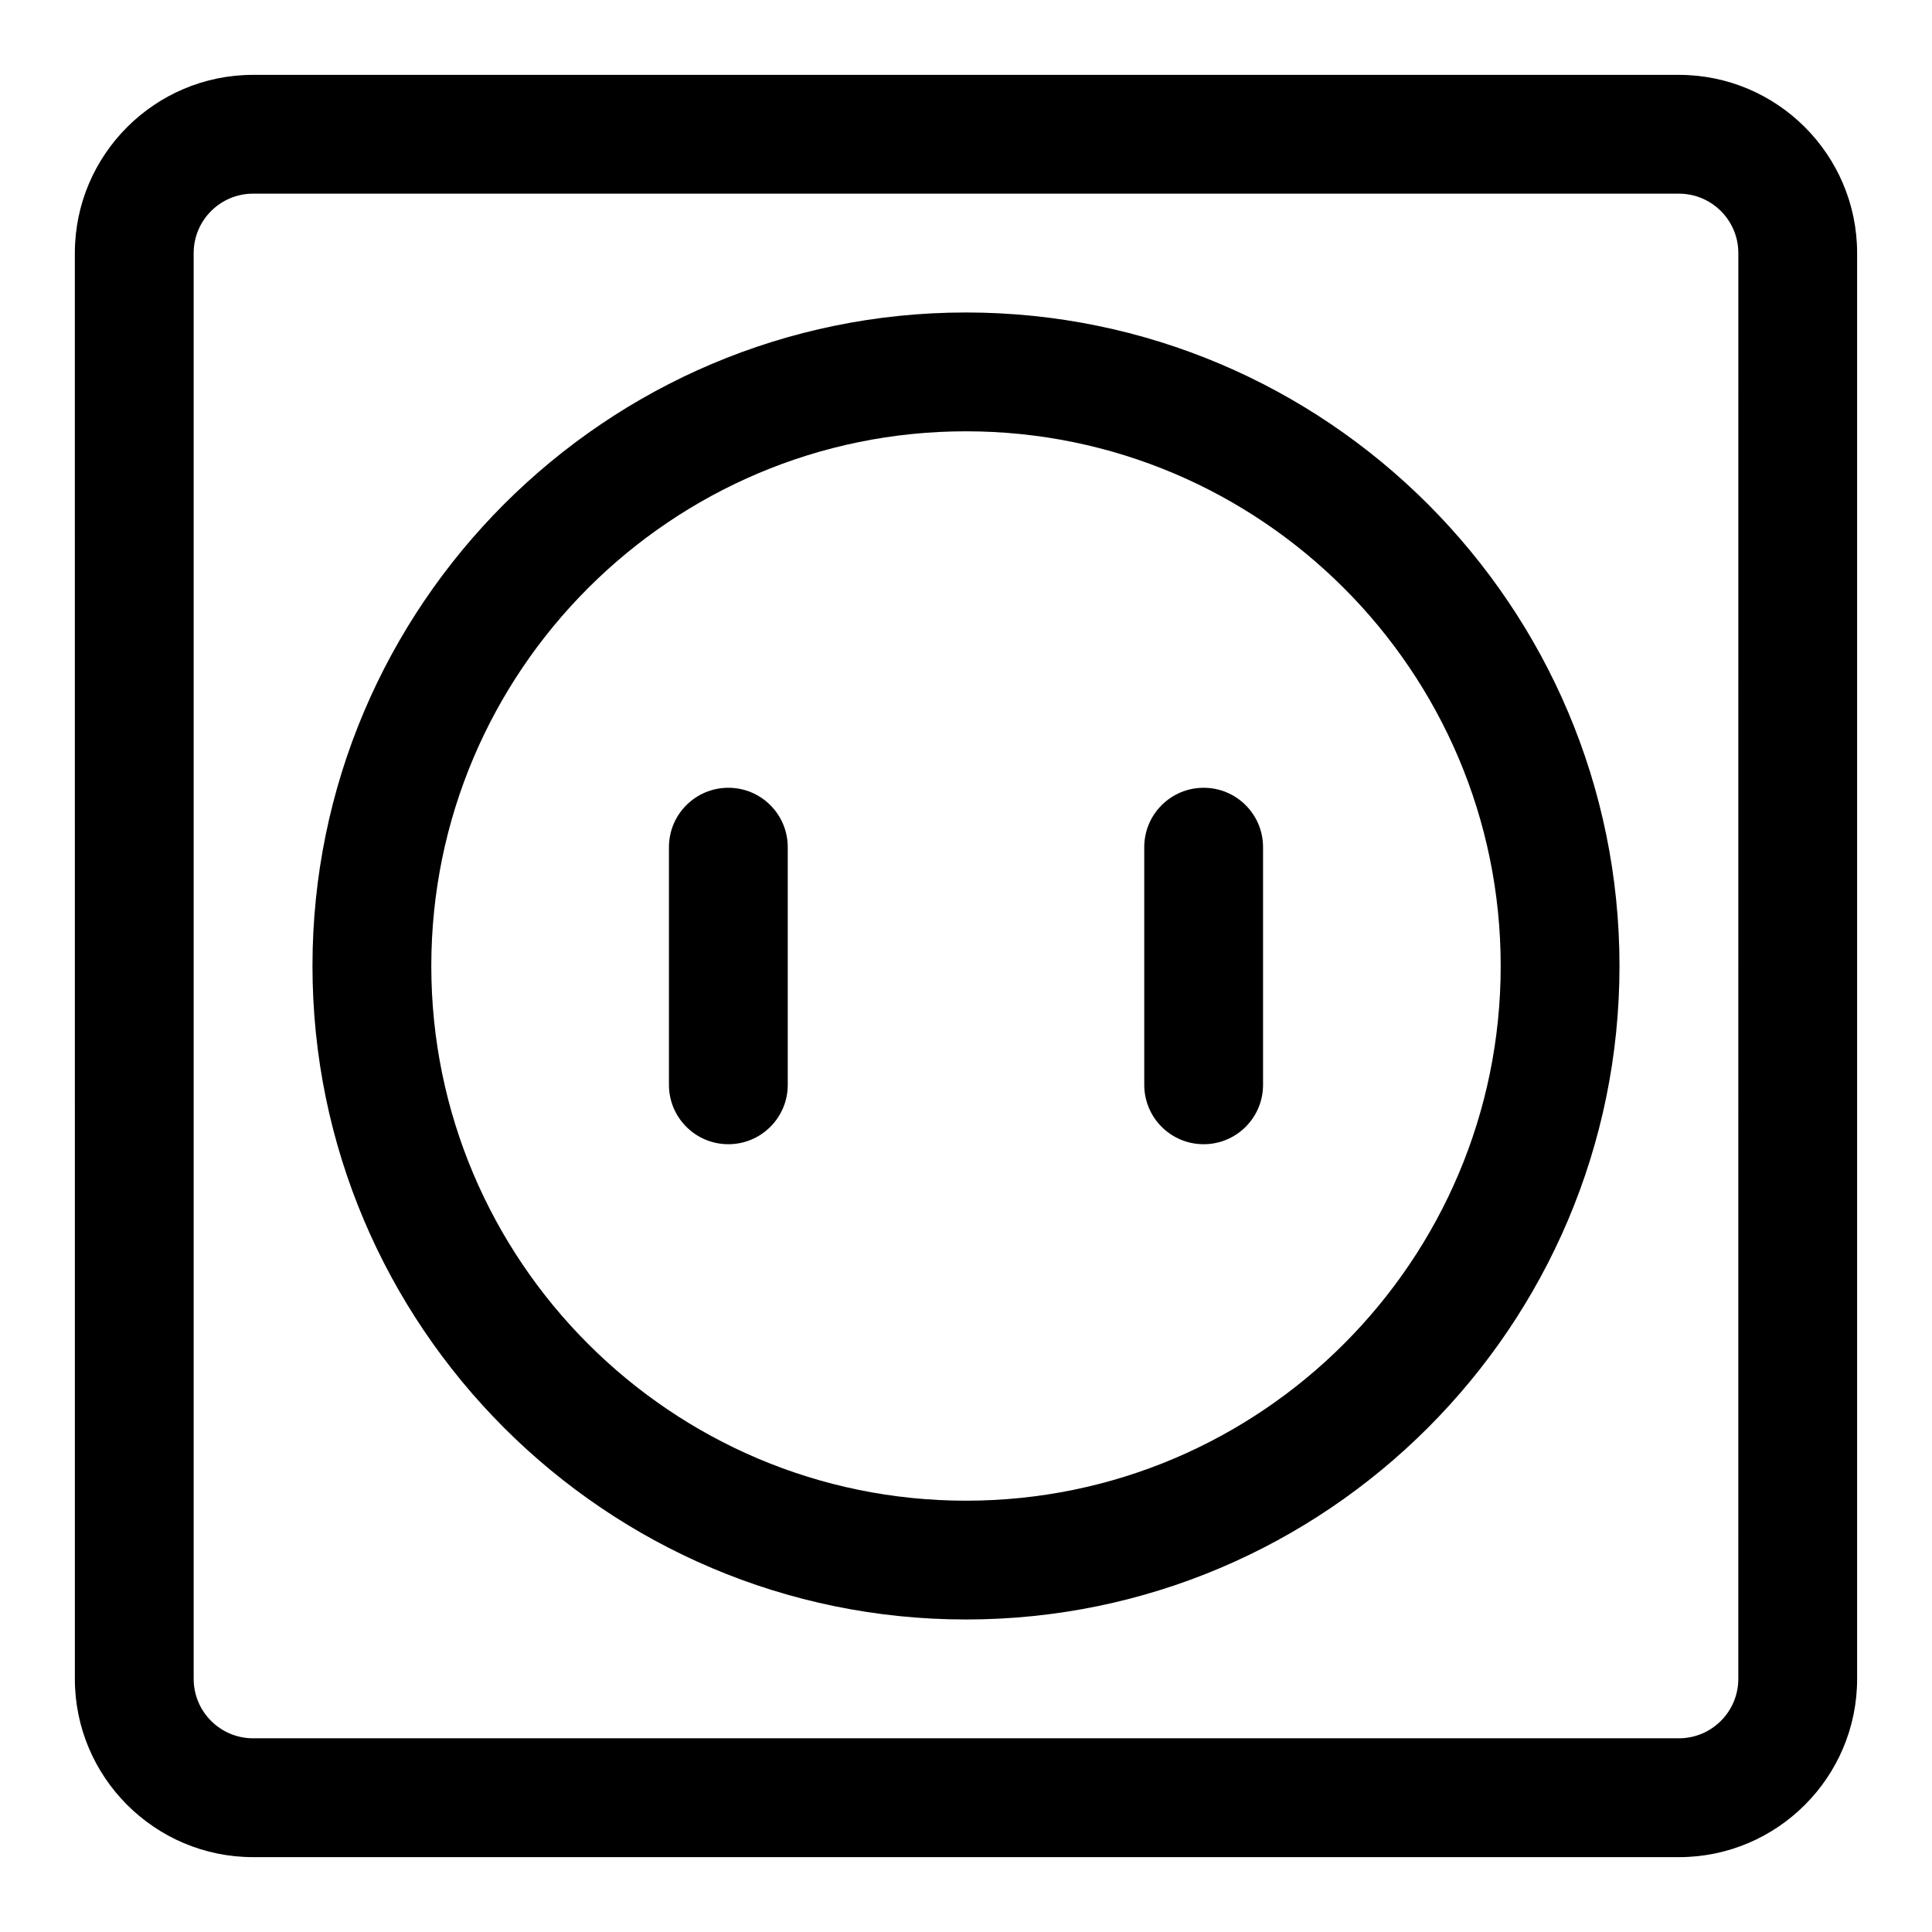
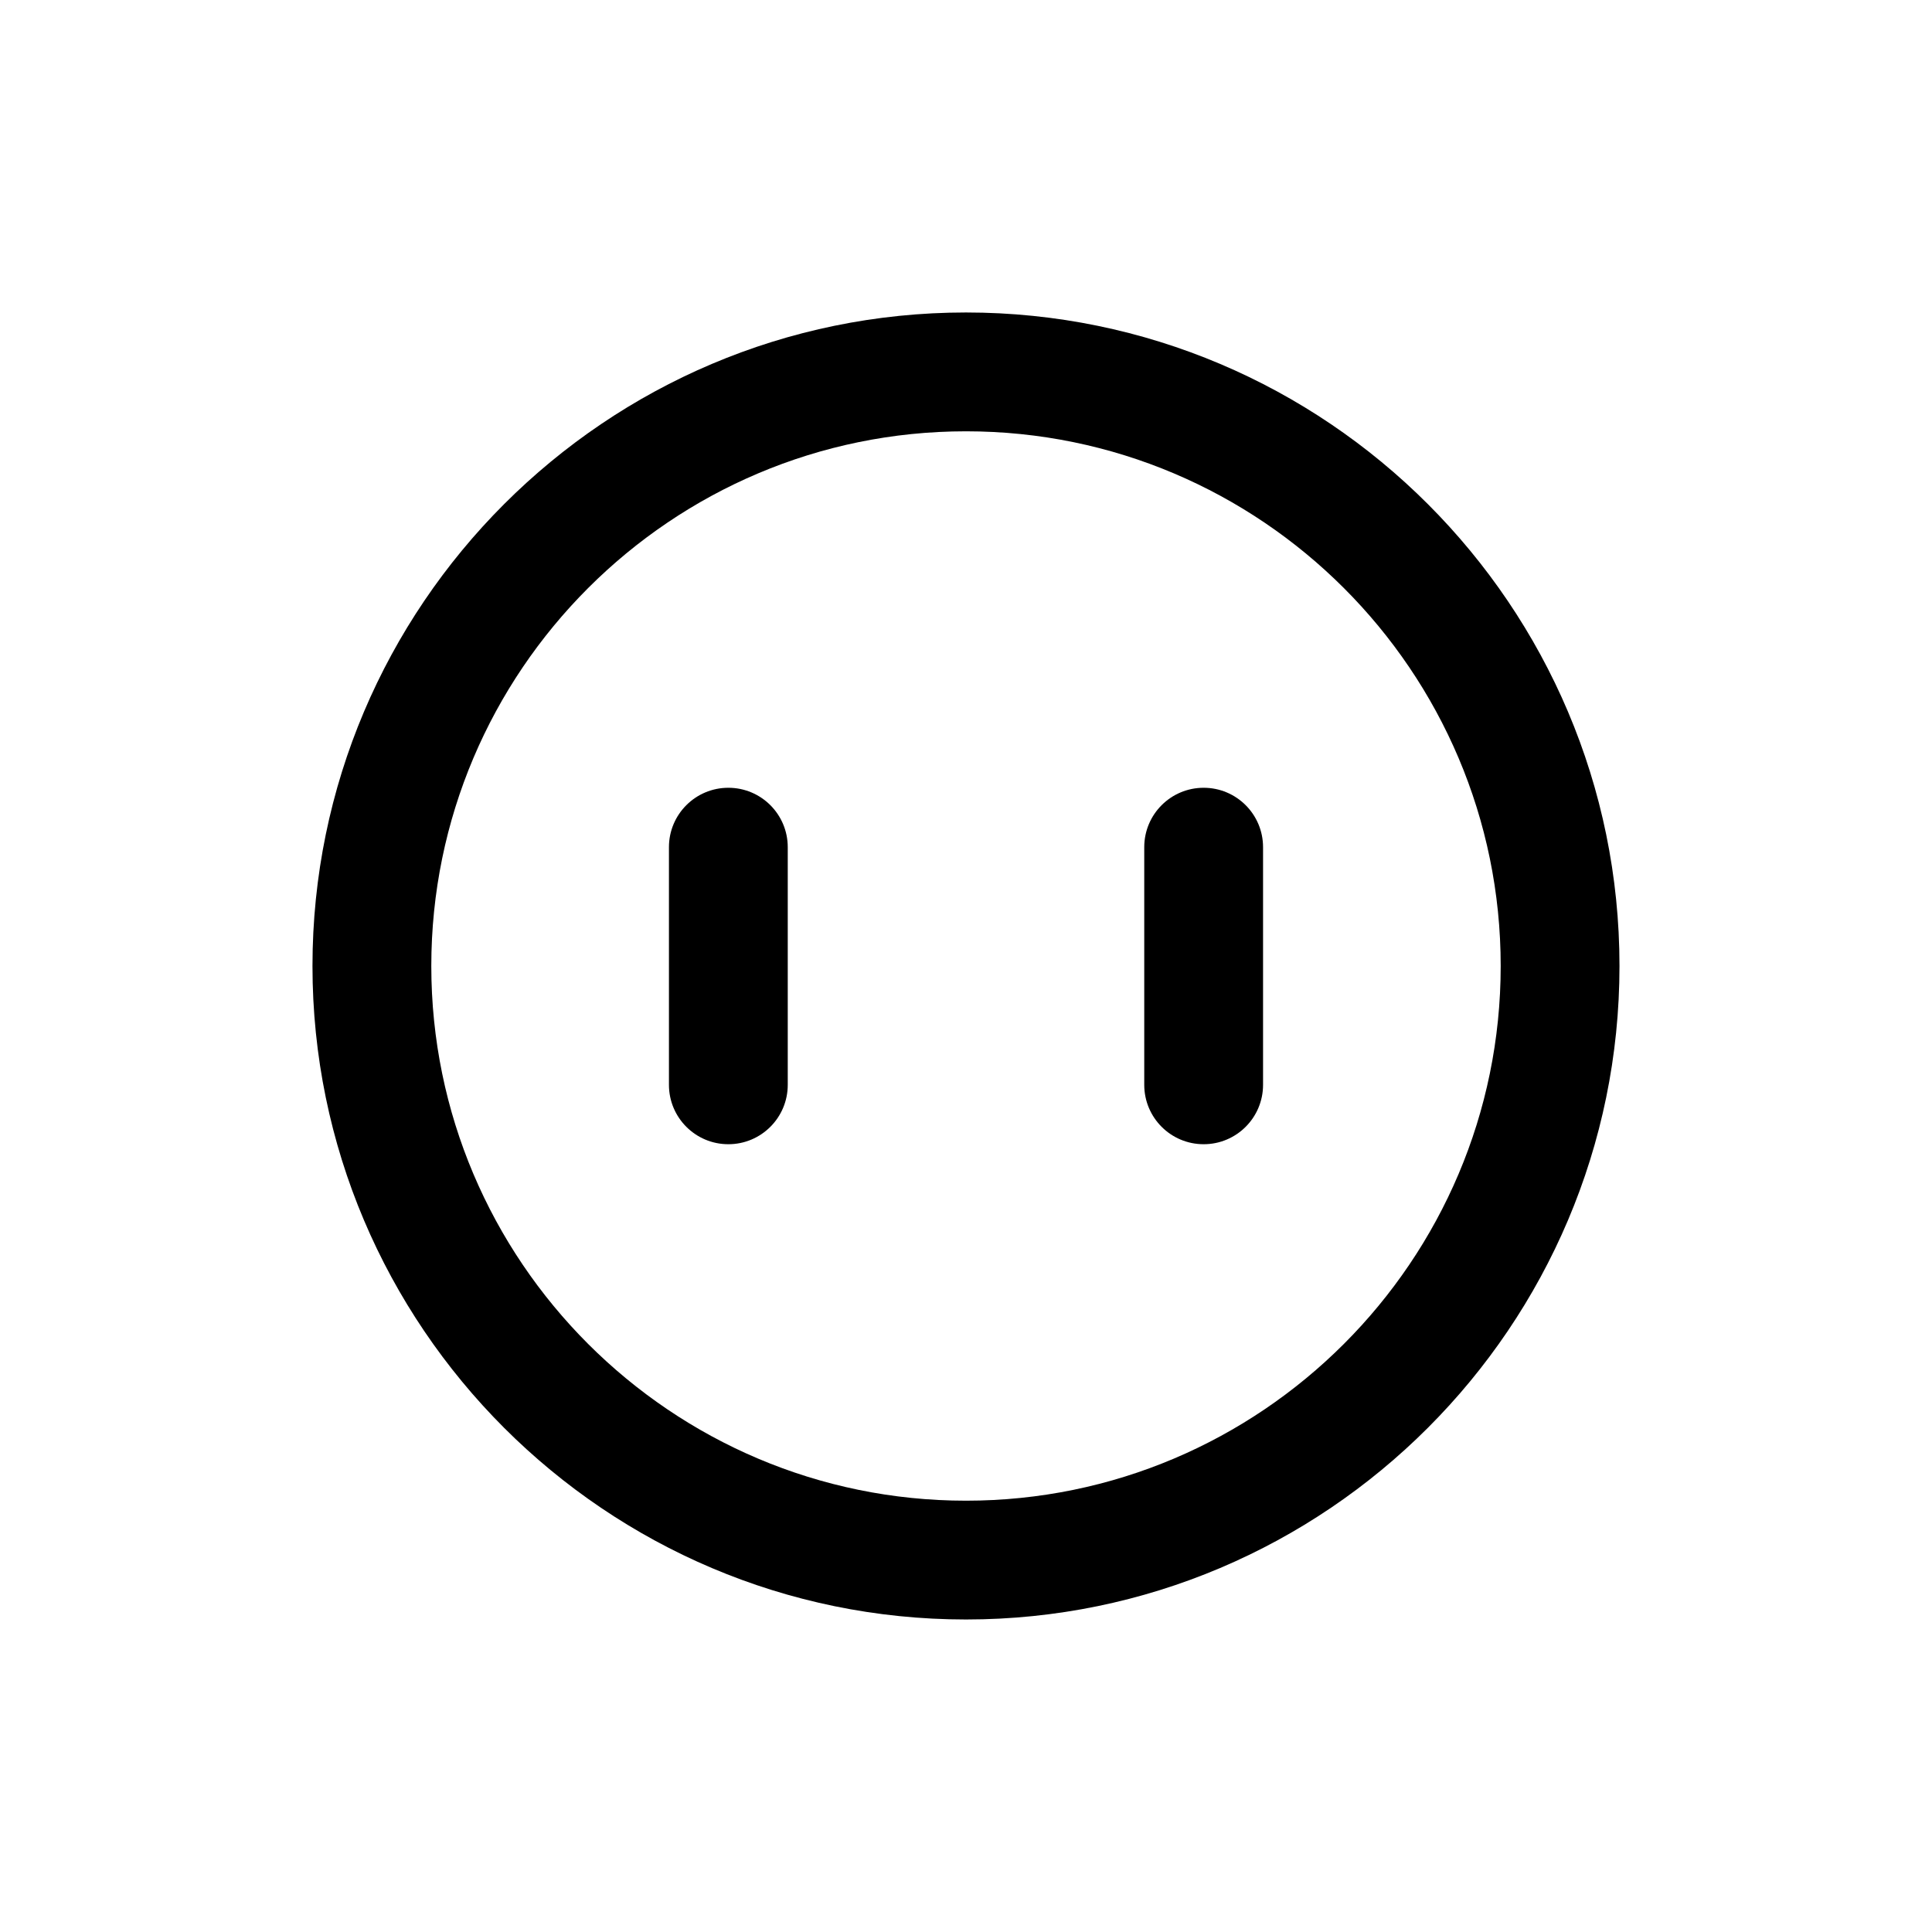
<svg xmlns="http://www.w3.org/2000/svg" fill="#000000" width="800px" height="800px" version="1.1" viewBox="144 144 512 512">
  <g>
-     <path d="m588.93 636.16h-377.86c-26.039 0-47.23-21.191-47.23-47.23l-0.004-377.86c0-26.039 21.191-47.23 47.23-47.23h377.86c26.039 0 47.23 21.191 47.23 47.23v377.86c0.008 26.043-21.184 47.234-47.227 47.234zm-377.86-440.84c-8.676 0-15.746 7.055-15.746 15.746v377.86c0 8.691 7.07 15.742 15.742 15.742h377.86c8.676 0 15.742-7.055 15.742-15.742l0.008-377.86c0-8.691-7.07-15.742-15.742-15.742z" />
    <path d="m400 573.18c-95.488 0-173.19-77.699-173.19-173.18 0-95.488 77.699-173.19 173.19-173.19s173.18 77.695 173.18 173.18c0 95.488-77.699 173.19-173.18 173.19zm0-314.88c-78.121 0-141.7 63.559-141.7 141.7 0 78.137 63.574 141.7 141.7 141.7s141.7-63.559 141.7-141.7c0-78.137-63.574-141.7-141.7-141.7z" />
    <path d="m337.02 447.23c-8.691 0-15.742-7.039-15.742-15.742v-62.977c0-8.707 7.055-15.742 15.742-15.742 8.691 0 15.742 7.039 15.742 15.742v62.977c0 8.703-7.051 15.742-15.742 15.742z" />
    <path d="m462.98 447.23c-8.691 0-15.742-7.039-15.742-15.742v-62.977c0-8.707 7.055-15.742 15.742-15.742 8.691 0 15.742 7.039 15.742 15.742v62.977c0 8.703-7.055 15.742-15.742 15.742z" />
  </g>
</svg>